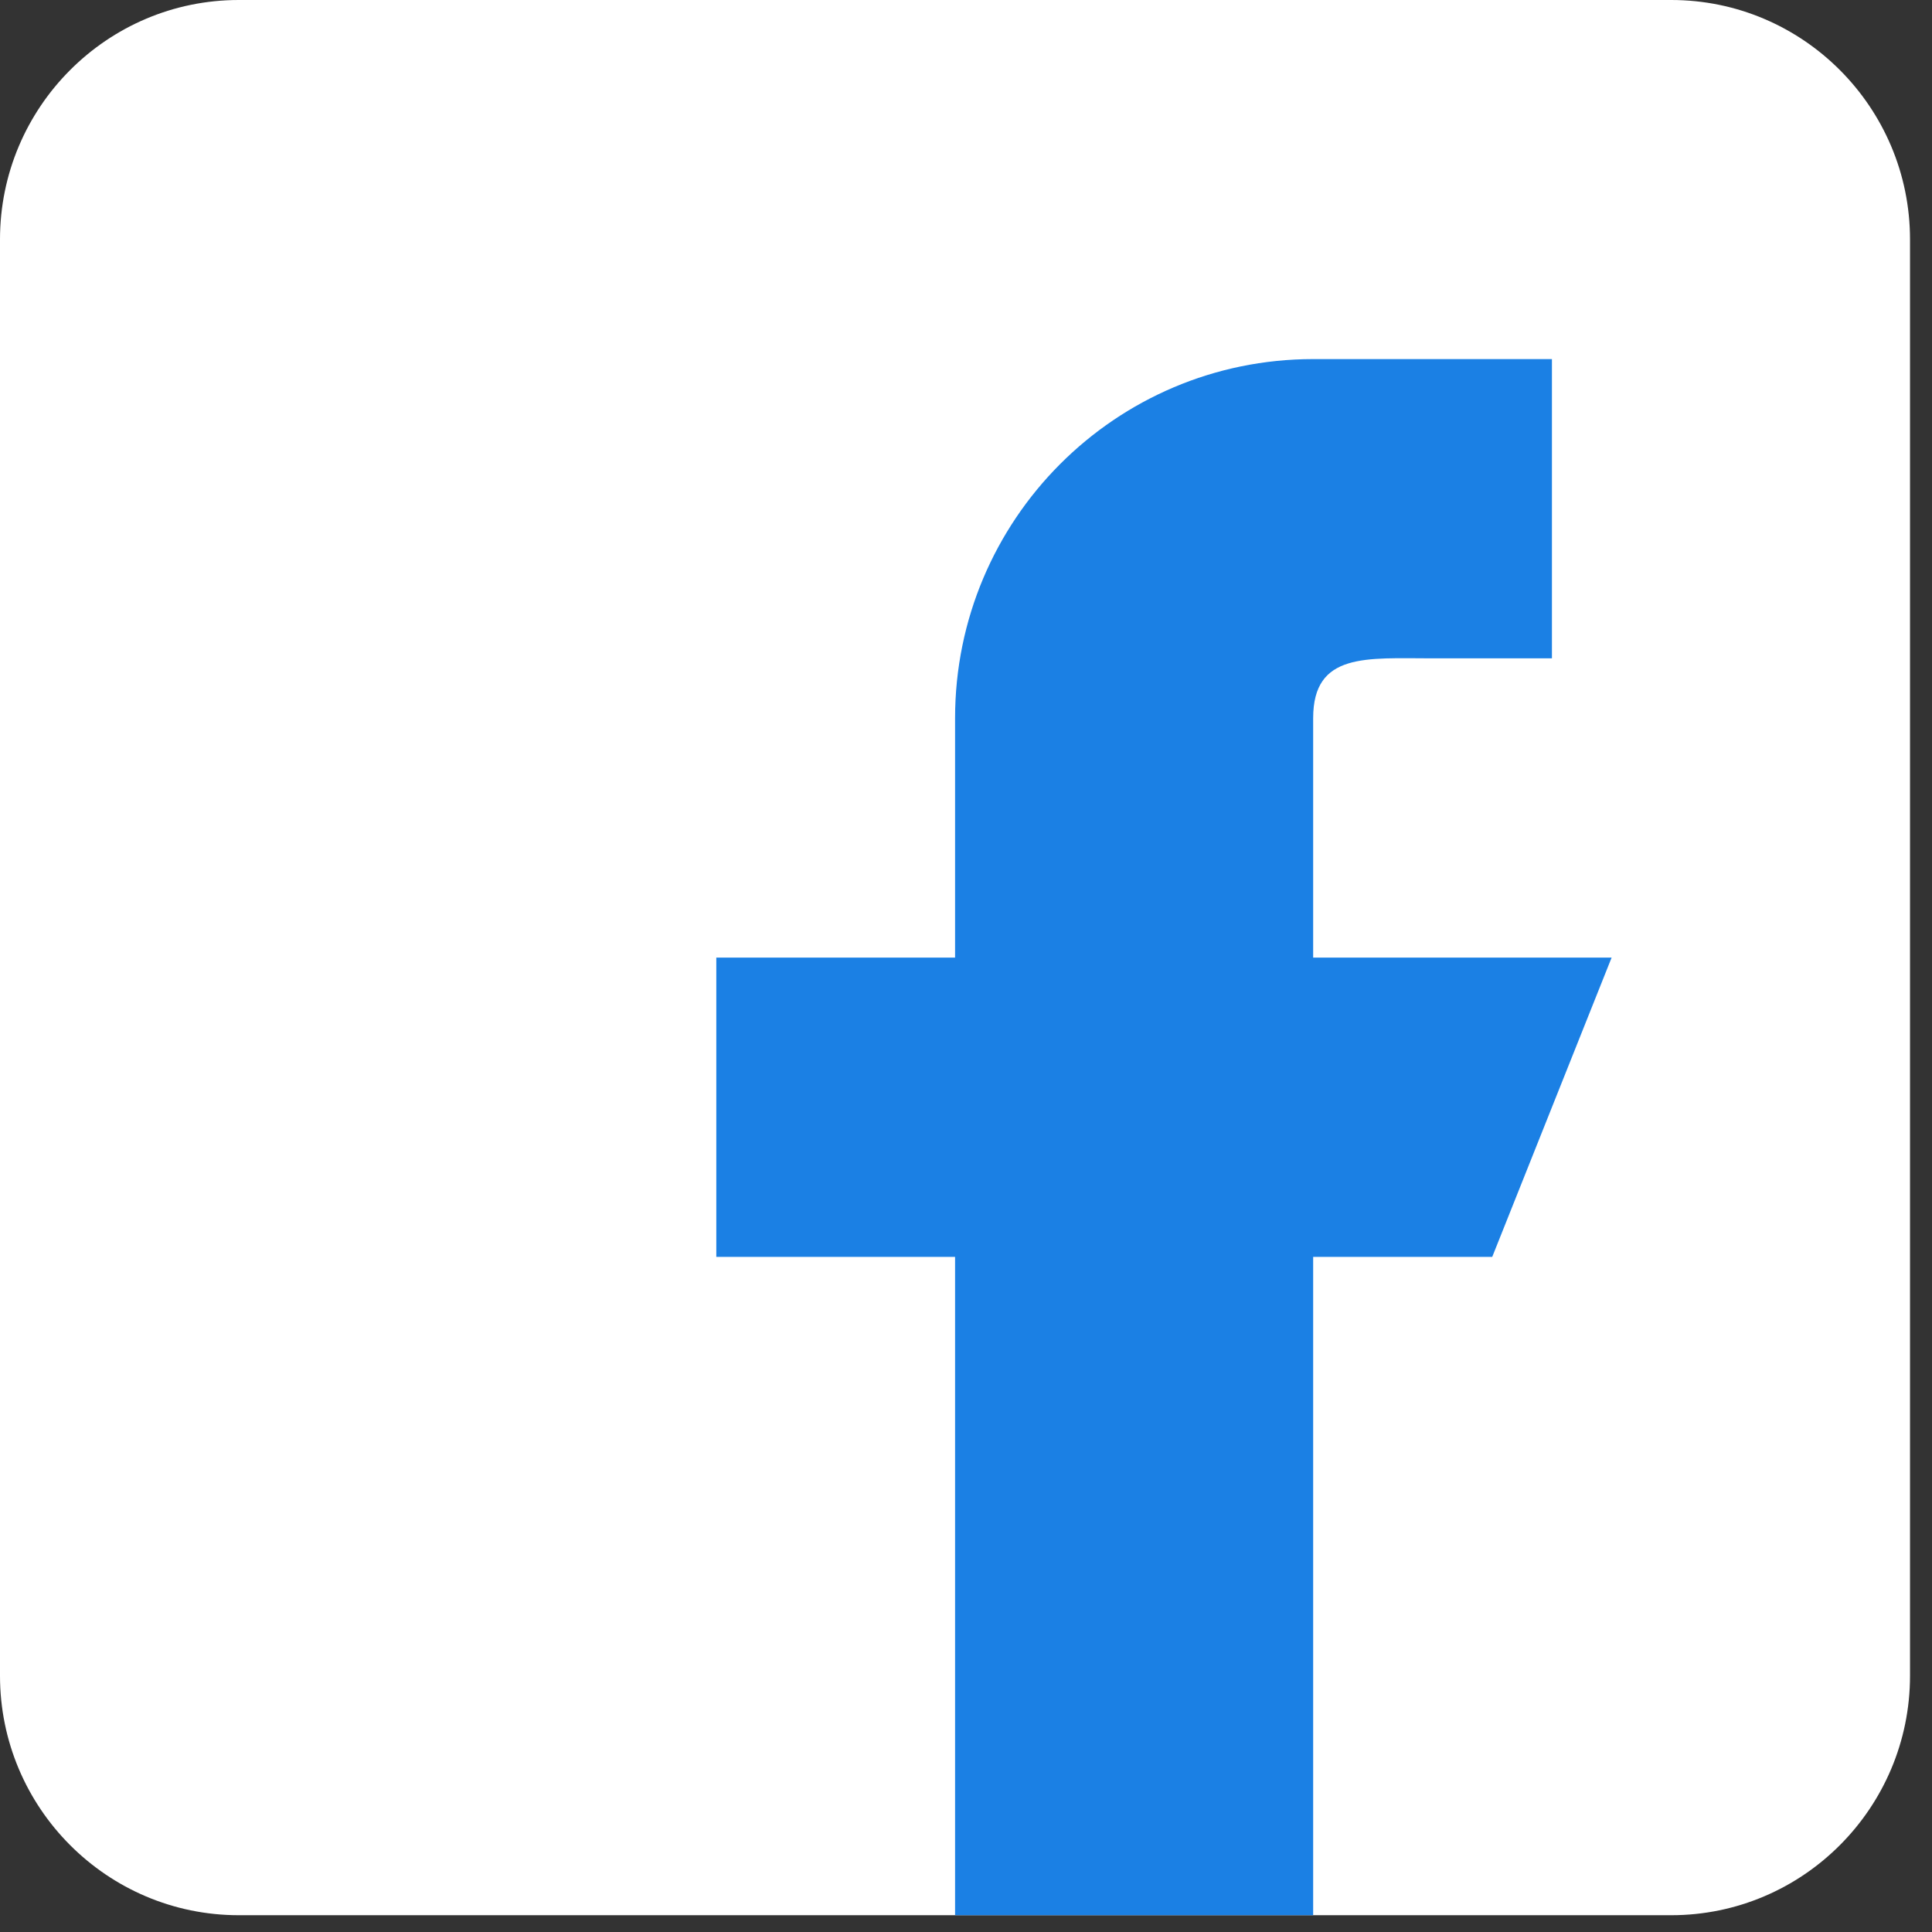
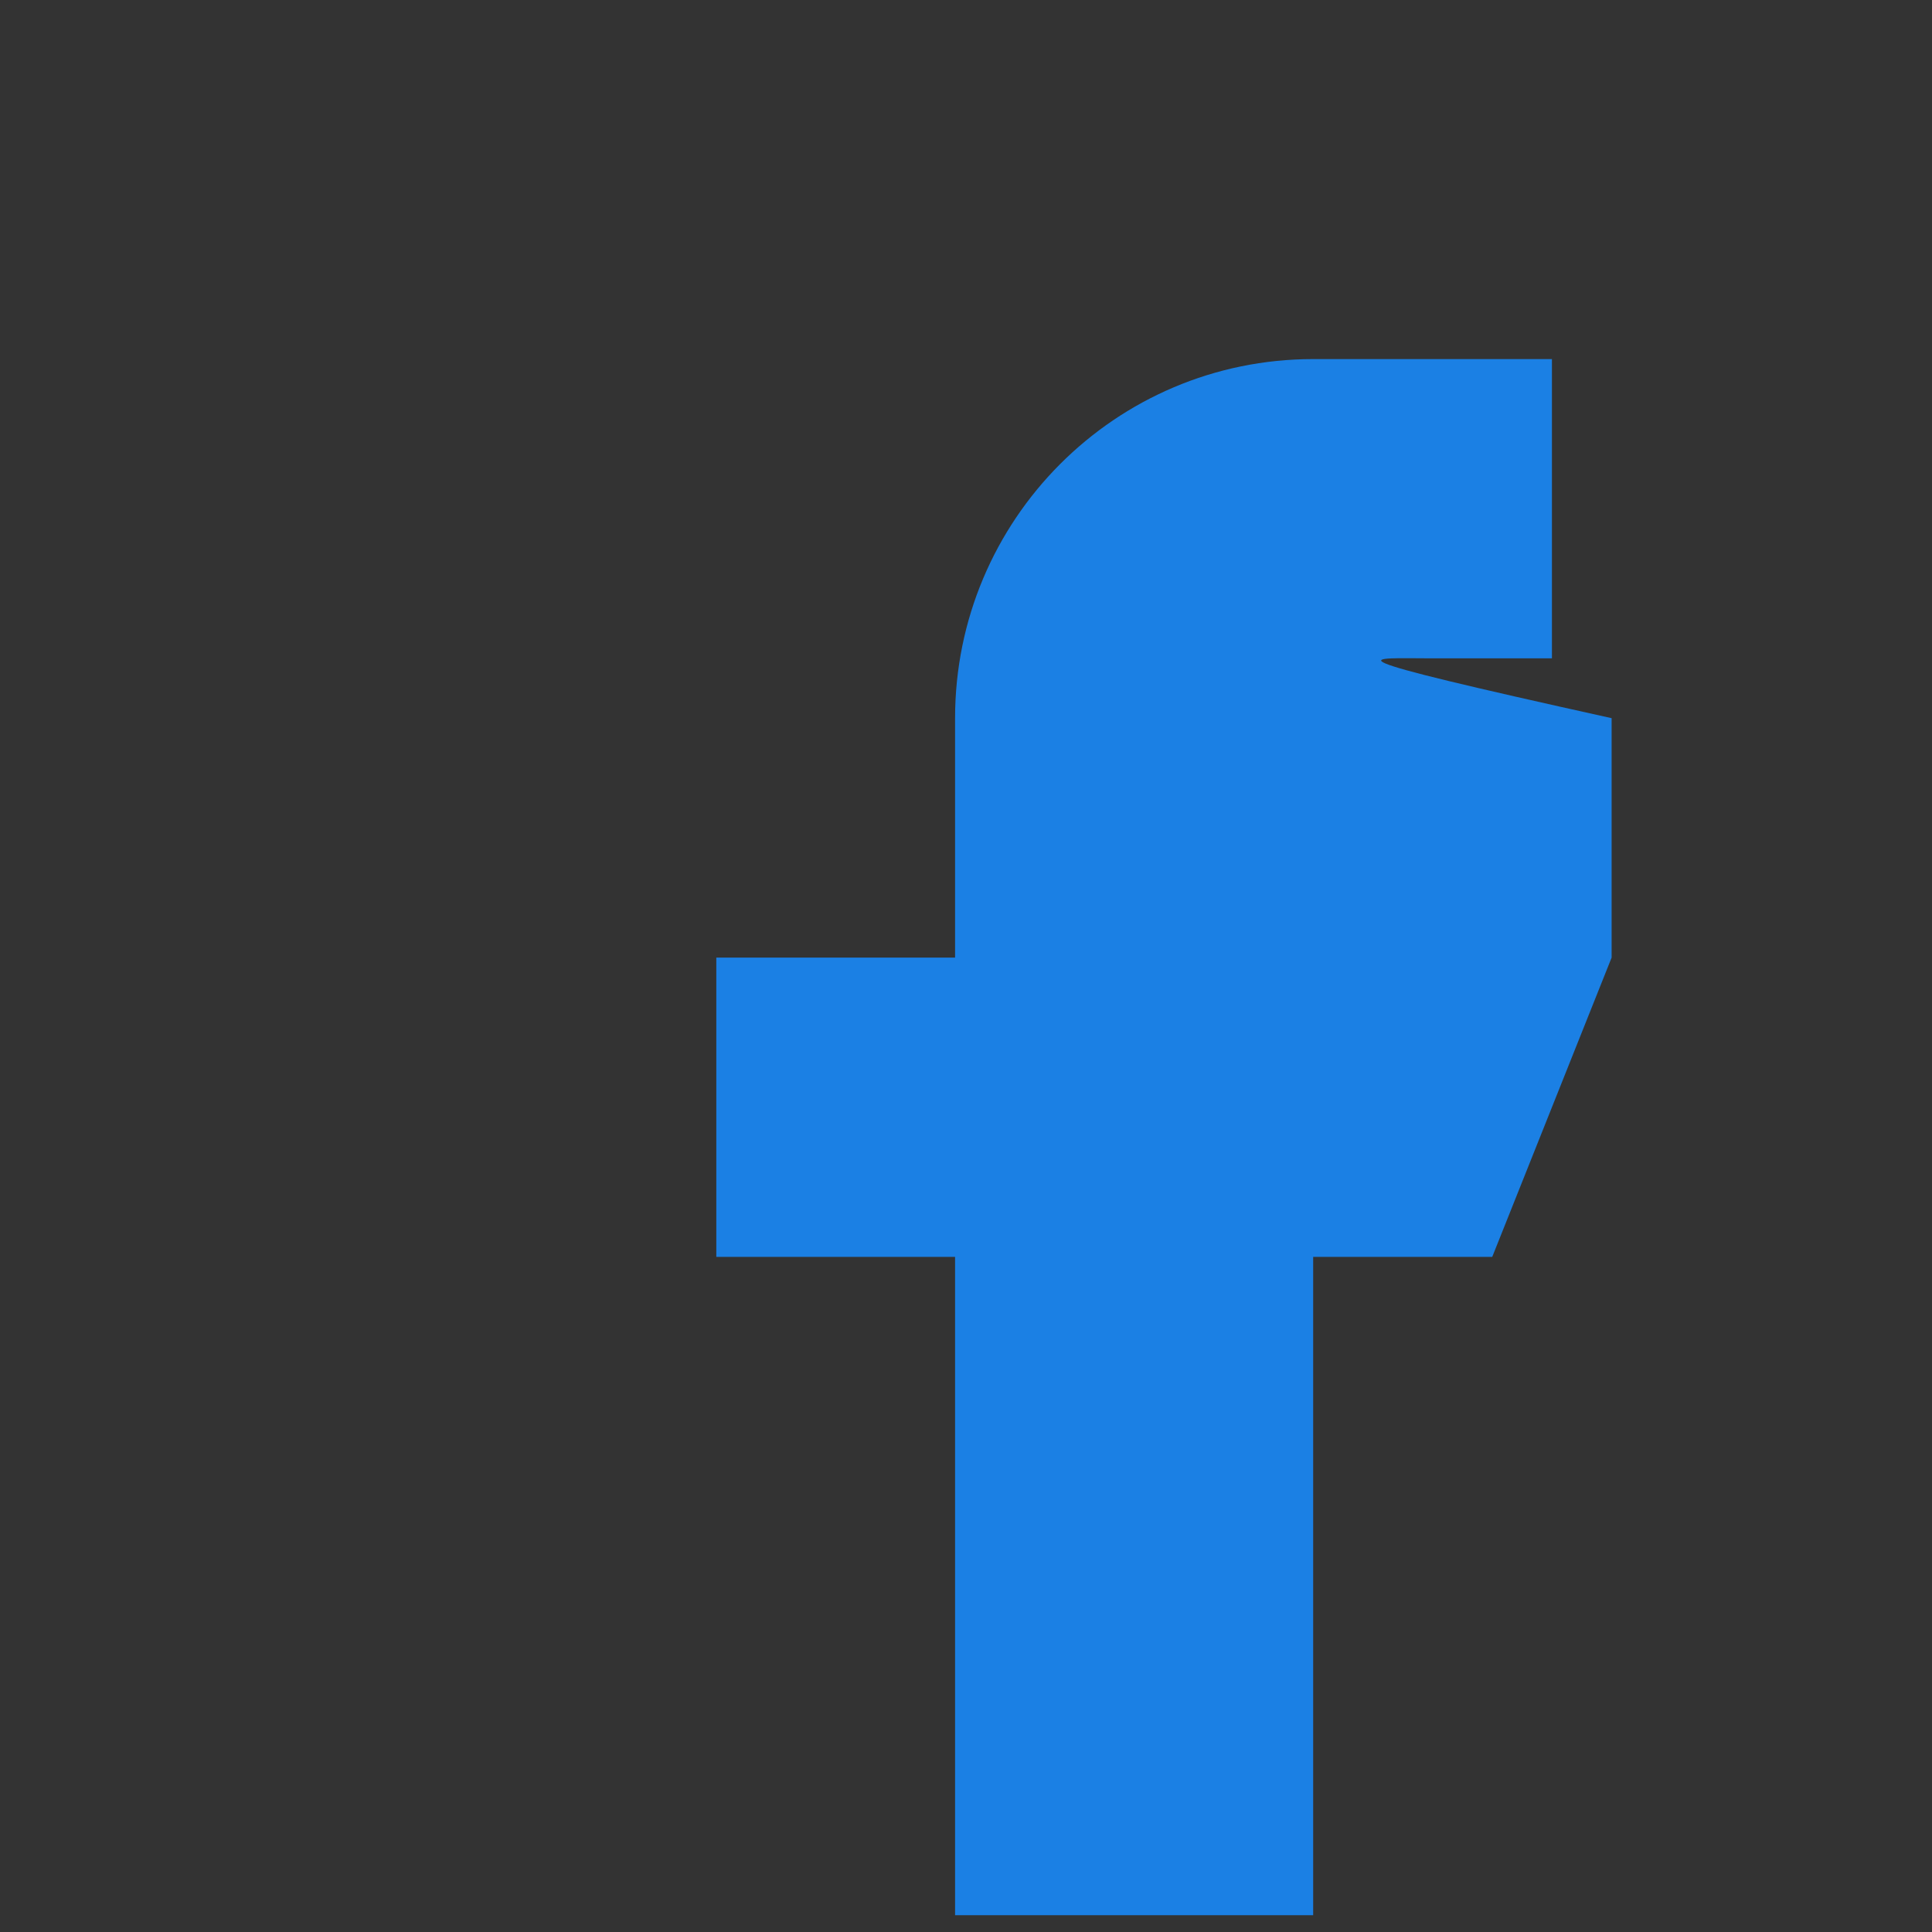
<svg xmlns="http://www.w3.org/2000/svg" width="29" height="29" viewBox="0 0 29 29" fill="none">
  <rect x="0" y="0" width="29" height="29" fill="#333333" stroke="none" />
-   <path d="M25.086 0H3.584C1.607 0 0 1.612 0 3.593V25.154C0 27.136 1.607 28.748 3.584 28.748H25.086C27.063 28.748 28.67 27.136 28.67 25.154V3.594C28.67 1.612 27.063 0 25.086 0Z" fill="white" />
-   <path d="M24.191 14.374H19.711V10.78C19.711 9.789 20.514 9.882 21.503 9.882H23.295V5.39H19.711C16.742 5.39 14.336 7.803 14.336 10.78V14.374H10.752V18.866H14.336V28.748H19.711V18.866H22.399L24.191 14.374Z" fill="#1B80E4" />
+   <path d="M24.191 14.374V10.78C19.711 9.789 20.514 9.882 21.503 9.882H23.295V5.39H19.711C16.742 5.39 14.336 7.803 14.336 10.78V14.374H10.752V18.866H14.336V28.748H19.711V18.866H22.399L24.191 14.374Z" fill="#1B80E4" />
</svg>